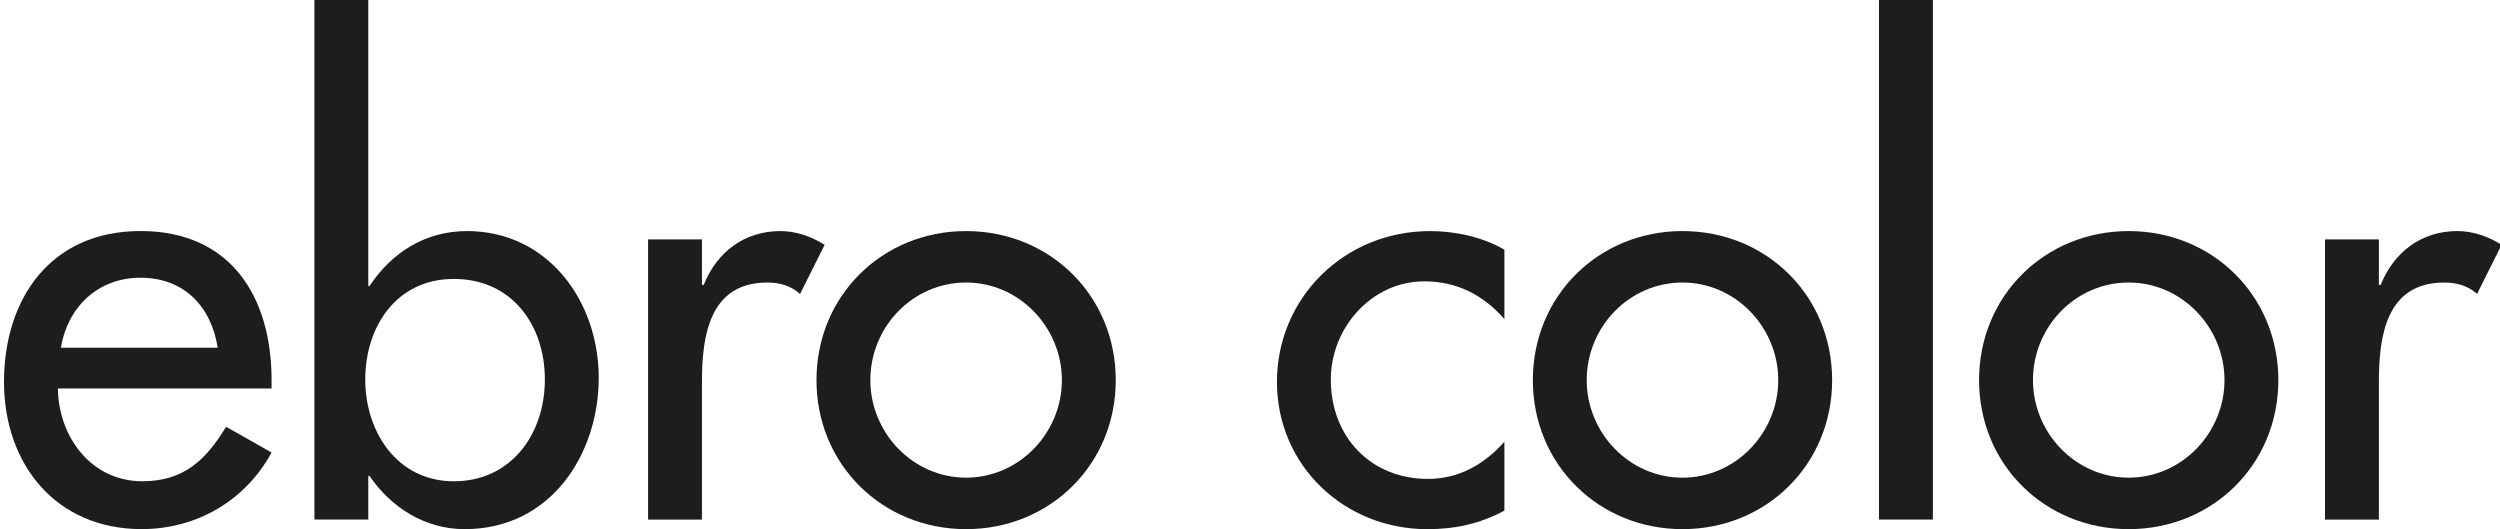
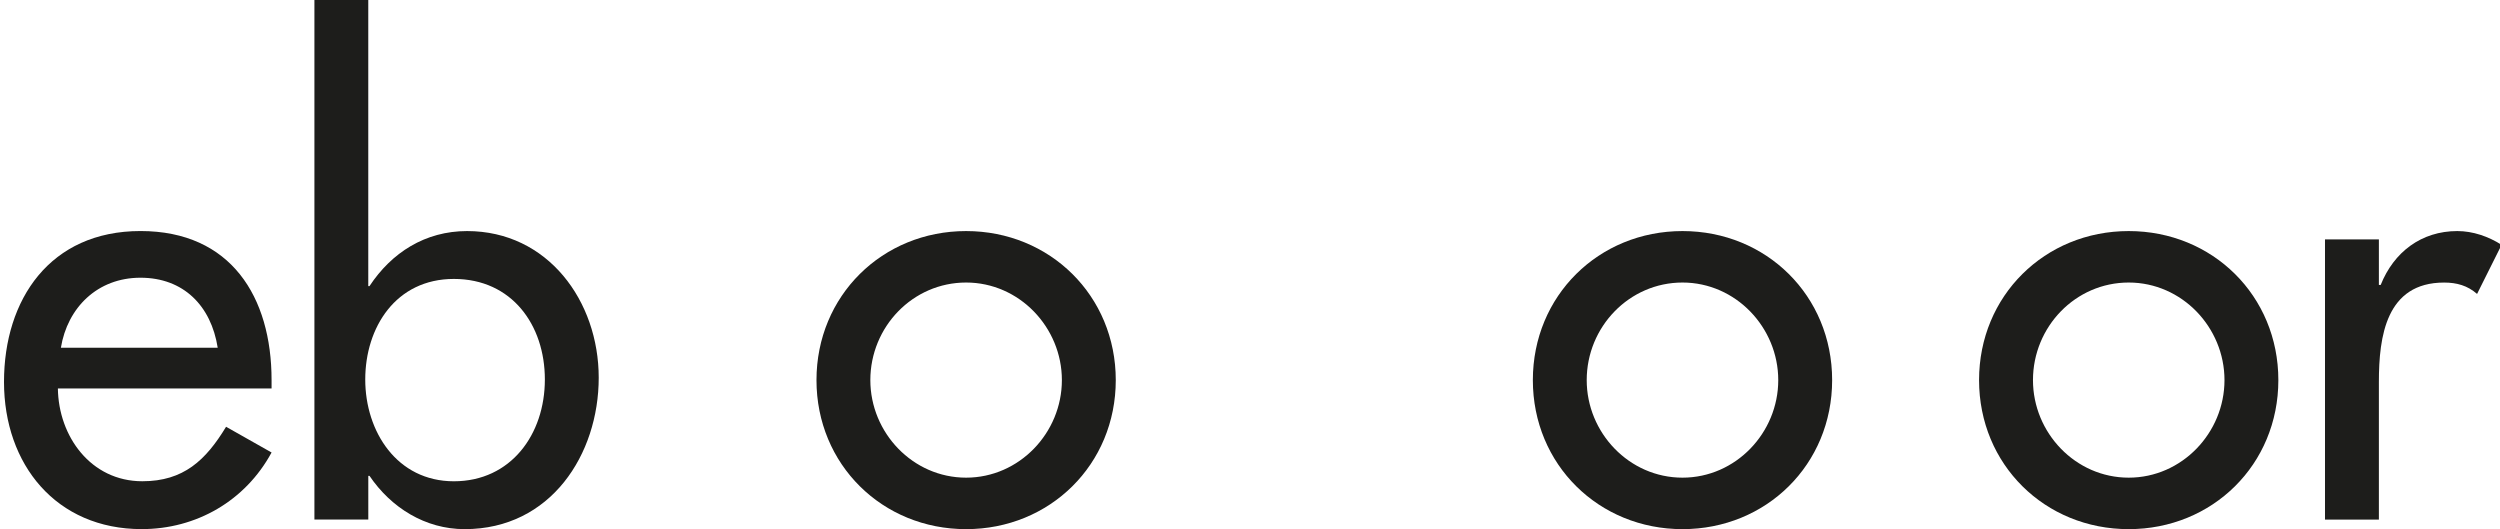
<svg xmlns="http://www.w3.org/2000/svg" viewBox="0 0 926 196" width="65535" height="13871">
  <g fill="#1d1d1b">
    <path d="m21.43 143.89c.22 17.74 12.2 34.37 31.27 34.37 15.29 0 23.5-7.77 31.03-20.18l16.85 9.53c-9.75 17.97-27.92 28.38-48.11 28.38-31.71 0-51-23.95-51-54.53s17.07-55.88 50.56-55.88 48.55 24.39 48.55 55.21v3.1zm59.2-15.08c-2.44-15.51-12.64-25.94-28.6-25.94s-27.06 11.09-29.49 25.94z" />
    <path d="m116.44 0h19.96v105.98h.45c8.19-12.41 20.62-20.39 36.14-20.39 29.93 0 48.77 25.94 48.77 54.32s-17.74 56.09-49.66 56.09c-14.63 0-27.27-7.98-35.24-19.73h-.45v16.17h-19.96v-192.44zm85.37 140.57c0-20.18-12.2-37.25-33.71-37.25s-32.82 17.96-32.82 37.25 11.75 37.7 32.82 37.7 33.71-17.3 33.71-37.7z" />
-     <path d="m259.98 105.54h.67c4.87-12.19 15.07-19.95 28.38-19.95 5.77 0 11.52 2 16.41 5.1l-9.09 18.18c-3.54-3.1-7.53-4.21-12.18-4.21-21.51 0-24.17 19.95-24.17 36.82v50.98h-19.95v-103.78h19.95v16.85z" />
    <path d="m413.28 140.8c0 31.25-24.4 55.2-55.44 55.2s-55.42-23.95-55.42-55.2 24.39-55.21 55.42-55.21 55.44 23.95 55.44 55.21zm-90.91 0c0 19.51 15.75 36.13 35.47 36.13s35.48-16.63 35.48-36.13-15.74-36.15-35.48-36.15-35.47 16.41-35.47 36.15z" />
-     <path d="m557.23 118.18c-7.99-9.09-17.74-13.96-29.71-13.96-19.51 0-34.59 17.29-34.59 36.36 0 21.29 14.85 36.81 35.92 36.81 11.52 0 20.84-5.32 28.38-13.75v25.5c-9.1 4.88-18.18 6.87-28.6 6.87-30.6 0-55.65-23.5-55.65-54.53s24.83-55.88 56.75-55.88c9.32 0 19.51 2.22 27.5 6.88v25.72z" />
    <path d="m678.63 140.8c0 31.25-24.38 55.2-55.42 55.2s-55.44-23.95-55.44-55.2 24.39-55.21 55.44-55.21 55.42 23.95 55.42 55.21zm-90.91 0c0 19.51 15.74 36.13 35.48 36.13s35.47-16.63 35.47-36.13-15.75-36.15-35.47-36.15-35.48 16.41-35.48 36.15z" />
-     <path d="m715.94 192.45h-19.96v-192.45h19.96z" />
    <path d="m843.91 140.8c0 31.25-24.37 55.2-55.43 55.2s-55.43-23.95-55.43-55.2 24.39-55.21 55.43-55.21 55.43 23.95 55.43 55.21zm-90.89 0c0 19.51 15.74 36.13 35.46 36.13s35.48-16.63 35.48-36.13-15.74-36.15-35.48-36.15-35.46 16.41-35.46 36.15z" />
    <path d="m881.15 105.54h.67c4.87-12.19 15.08-19.95 28.38-19.95 5.77 0 11.53 2 16.4 5.1l-9.08 18.18c-3.54-3.1-7.55-4.21-12.2-4.21-21.51 0-24.17 19.95-24.17 36.82v50.98h-19.96v-103.78h19.96v16.85z" />
  </g>
</svg>